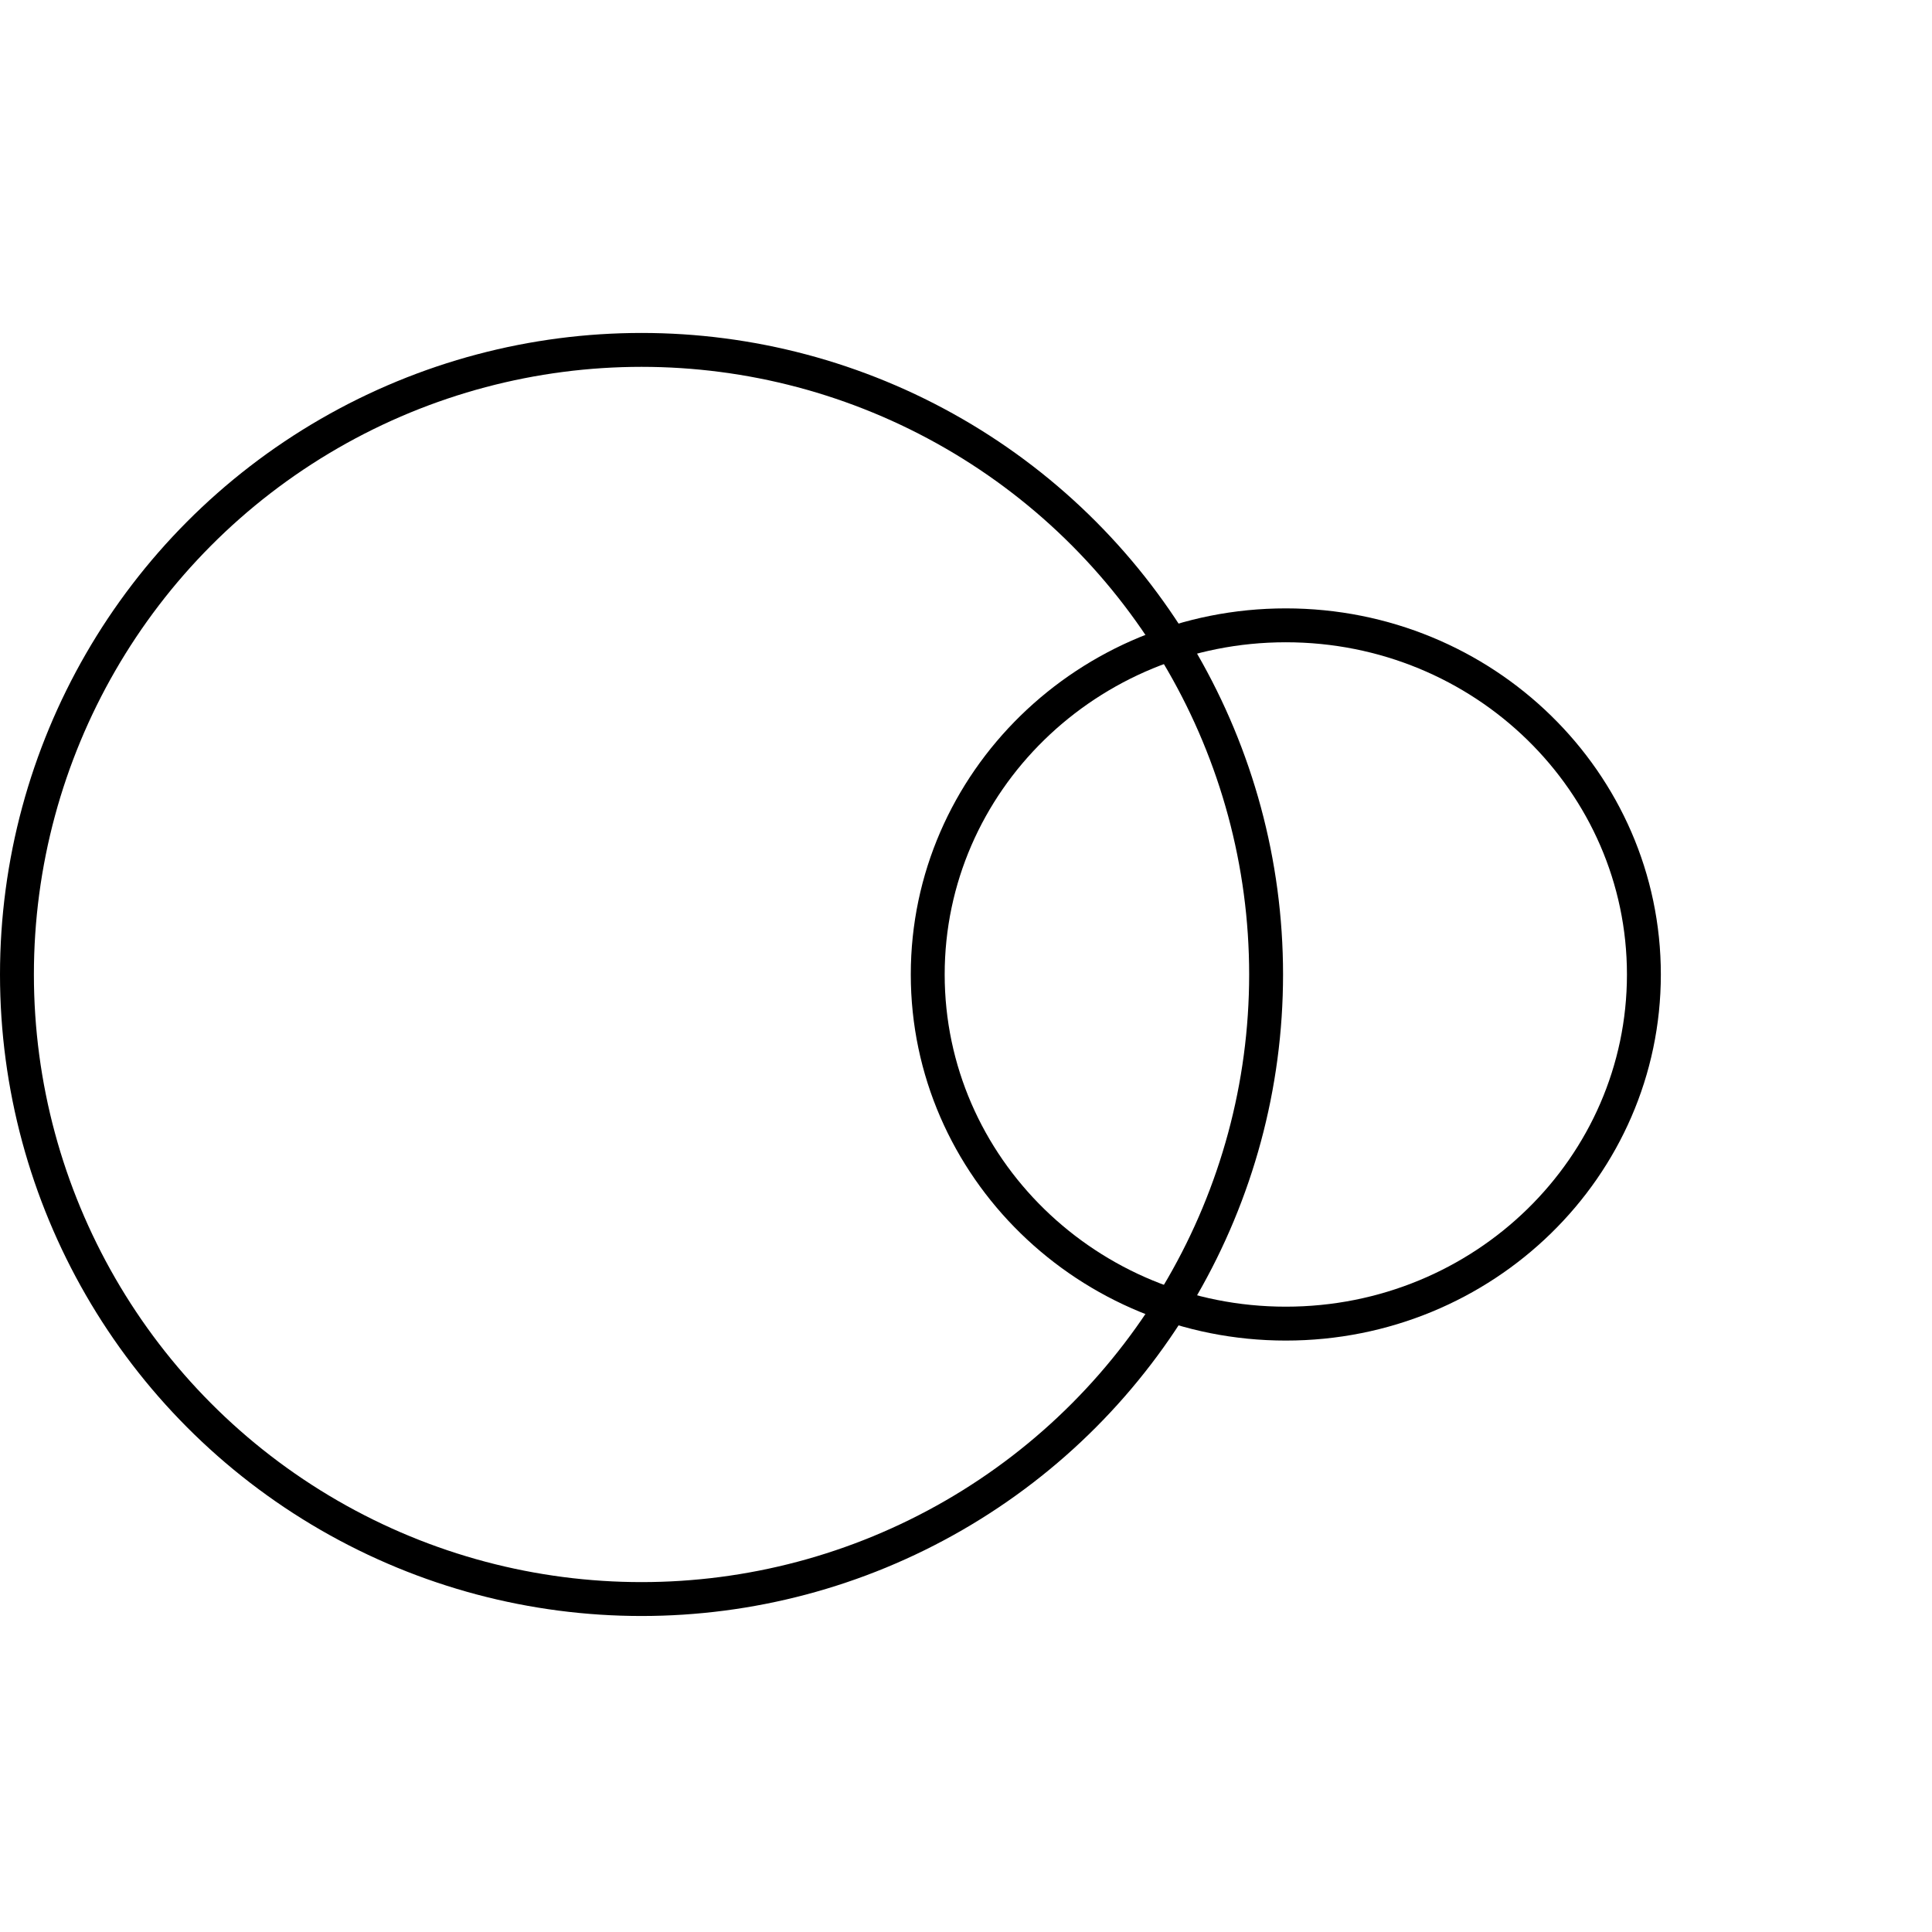
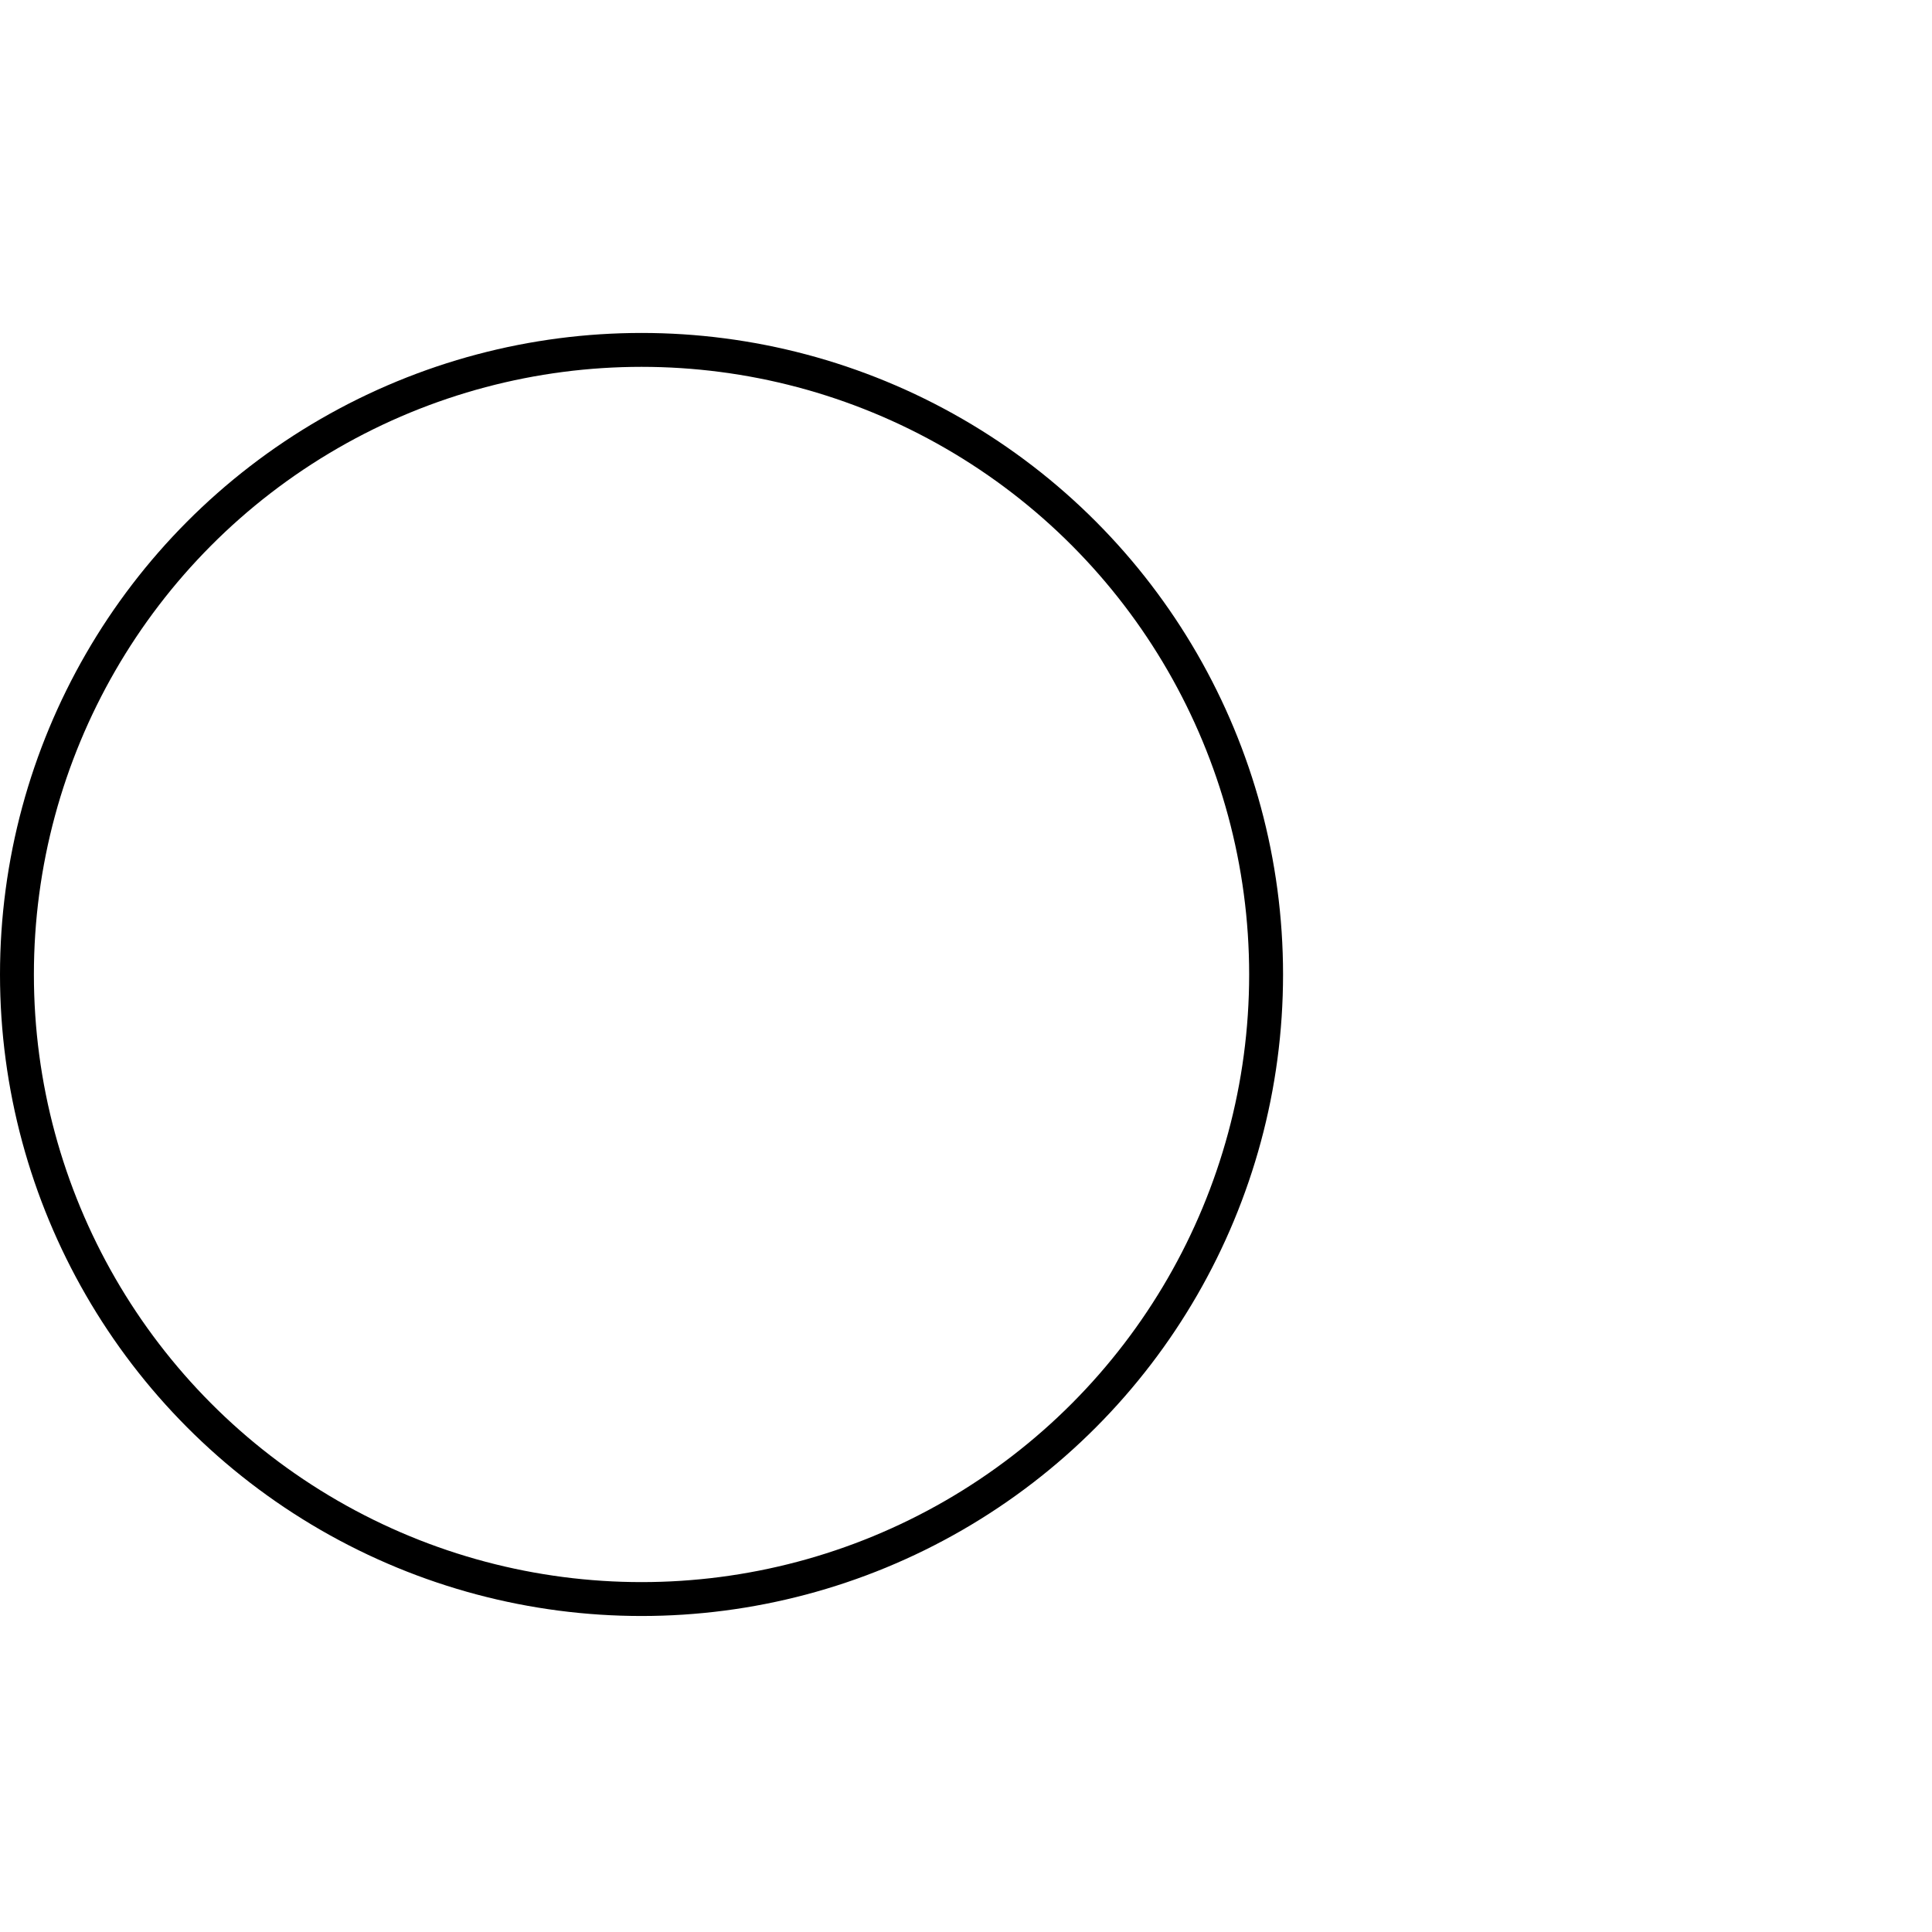
<svg xmlns="http://www.w3.org/2000/svg" width="114" height="114" viewBox="0 0 114 114" fill="none">
  <circle cx="37.854" cy="57.5" r="36.854" stroke="black" stroke-width="2" />
-   <path d="M97 57.5C97 68.856 87.563 78.102 75.871 78.102C64.179 78.102 54.742 68.856 54.742 57.5C54.742 46.144 64.179 36.898 75.871 36.898C87.563 36.898 97 46.144 97 57.5Z" stroke="black" stroke-width="2" />
</svg>